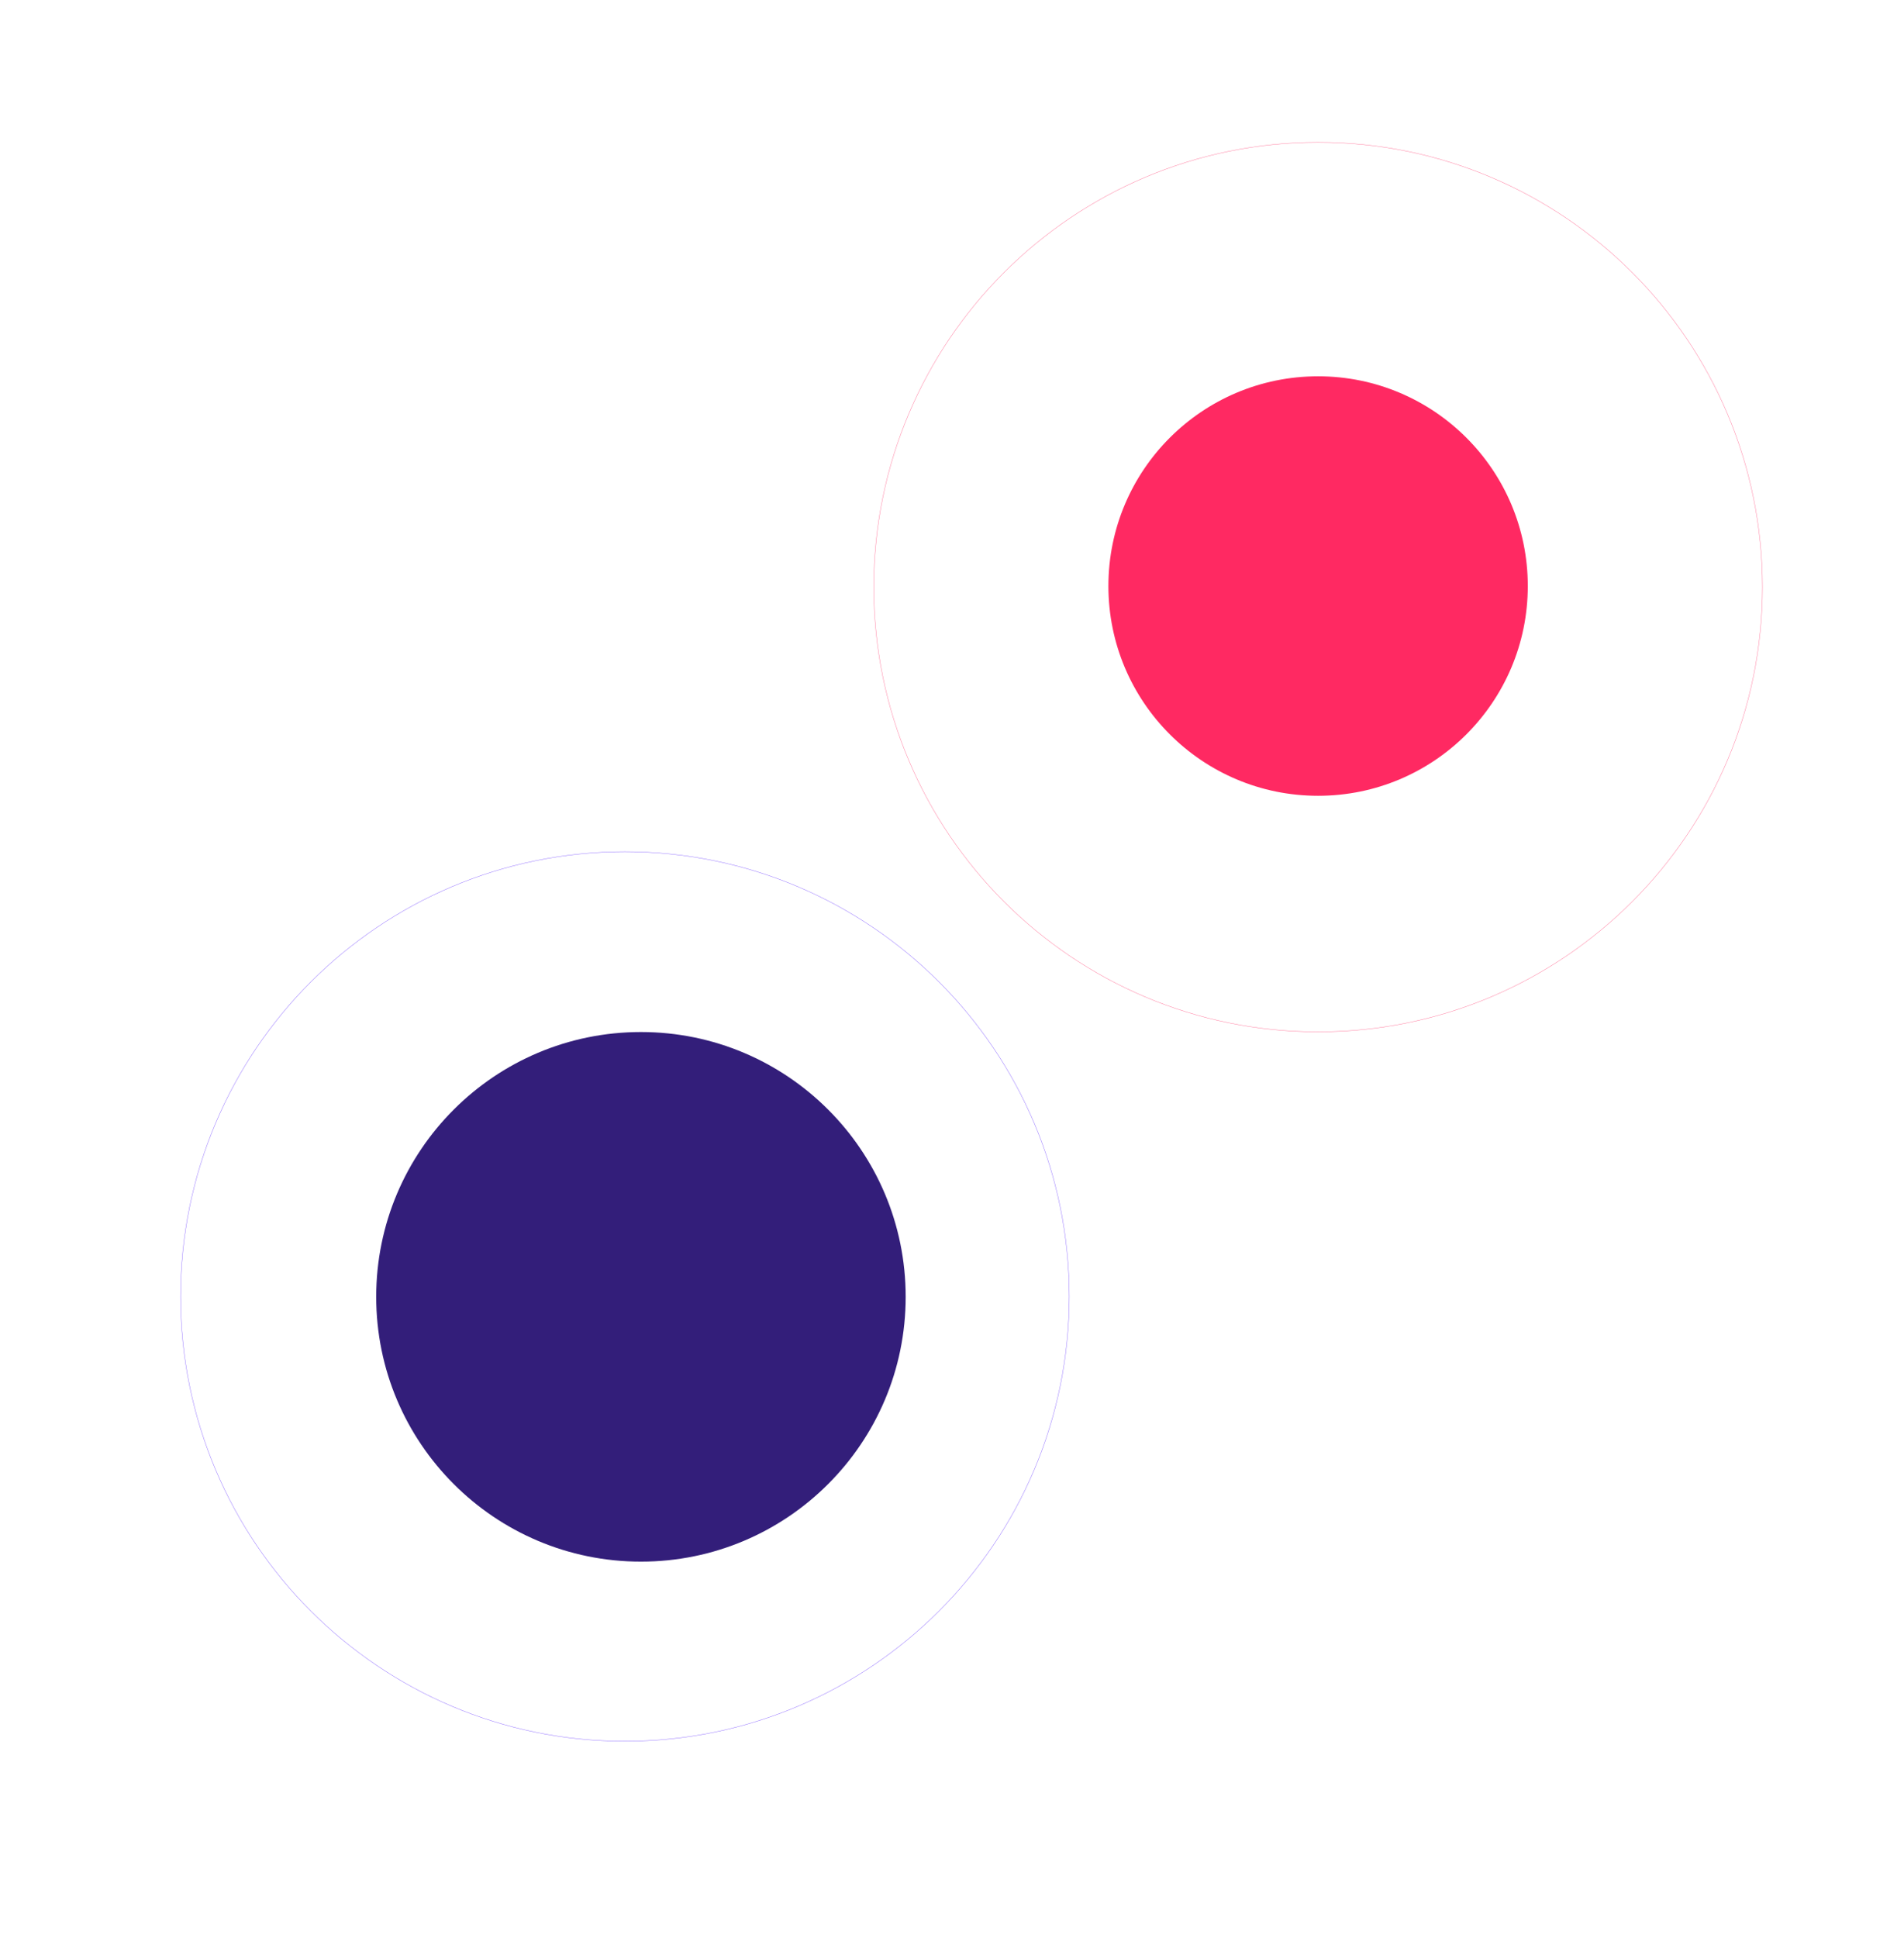
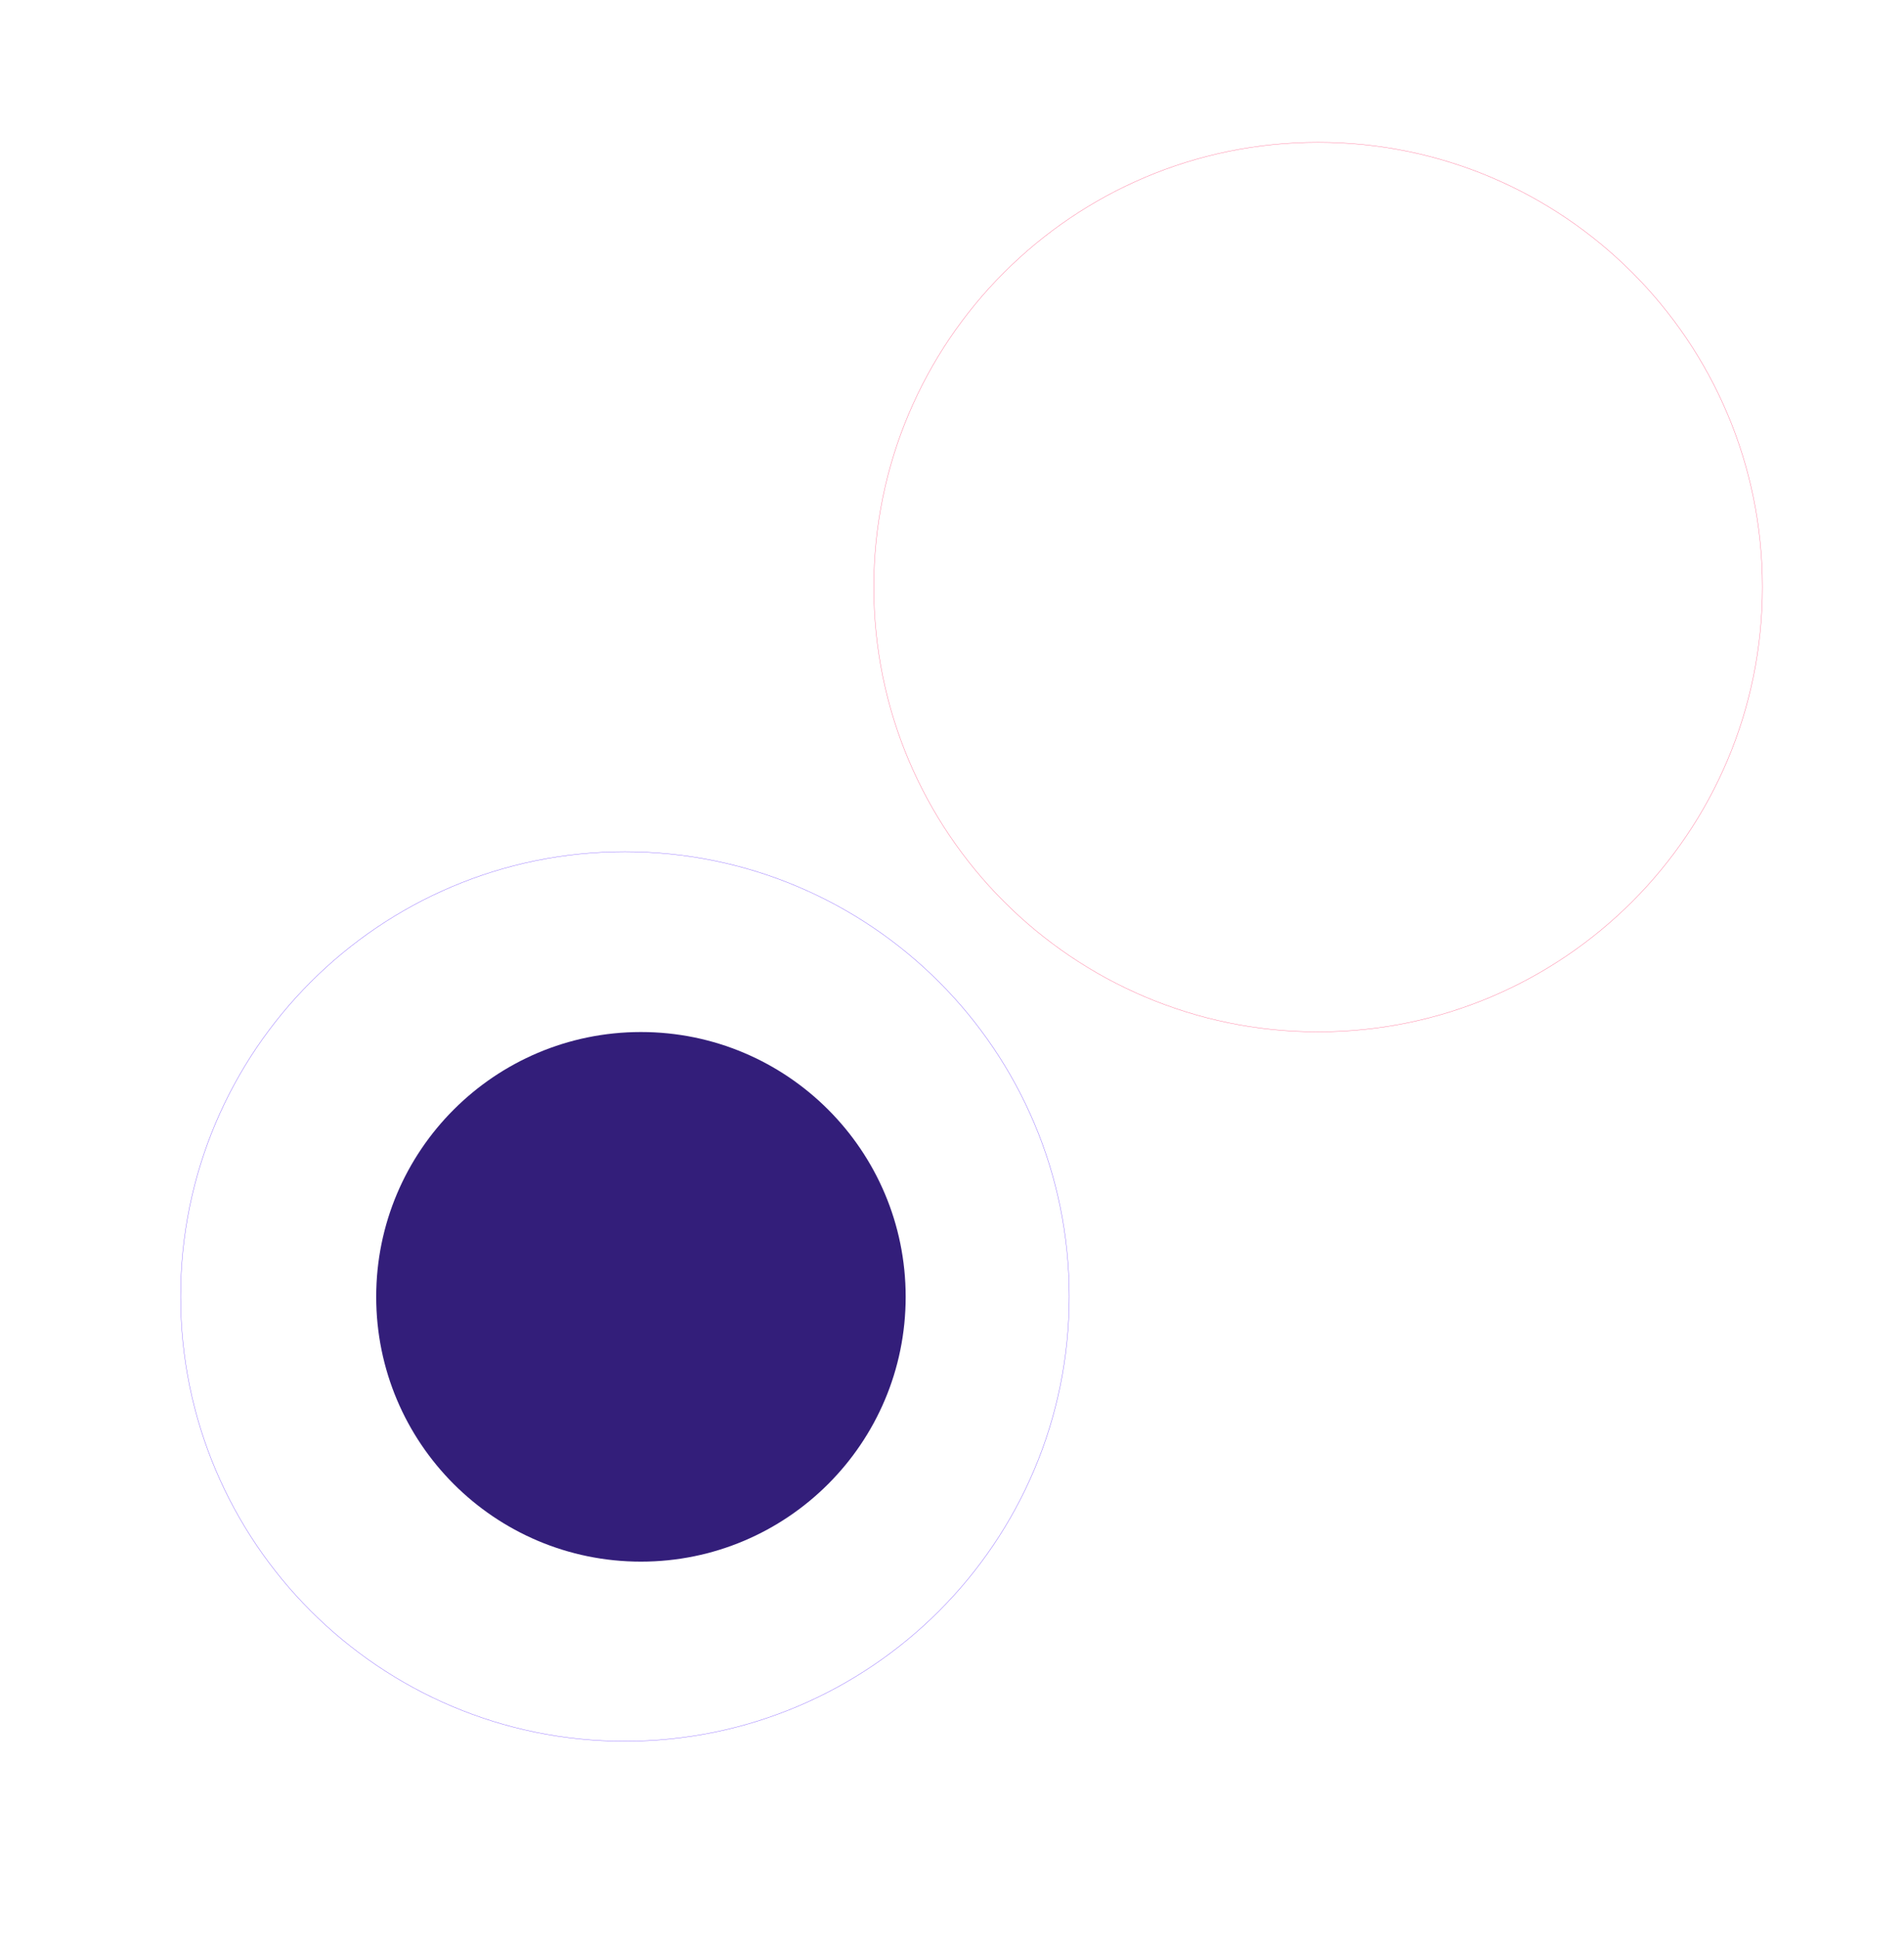
<svg xmlns="http://www.w3.org/2000/svg" width="2733" height="2781" viewBox="0 0 2733 2781" fill="none">
  <g filter="url(#filter0_f_75_402)">
    <circle cx="920" cy="1861" r="380" fill="#331E7A" />
  </g>
  <g filter="url(#filter1_f_75_402)">
-     <circle cx="1892" cy="841" r="301" fill="#FF2962" />
-   </g>
+     </g>
  <g filter="url(#filter2_f_75_402)">
    <path d="M2529.75 842.5C2529.75 1195 2244.22 1480.75 1892 1480.75C1539.78 1480.75 1254.25 1195 1254.25 842.5C1254.25 490.004 1539.78 204.25 1892 204.25C2244.22 204.25 2529.75 490.004 2529.75 842.5Z" stroke="#FF2962" stroke-opacity="0.68" stroke-width="0.5" />
  </g>
  <g filter="url(#filter3_f_75_402)">
    <path d="M1534.75 1860.5C1534.75 2213 1249.22 2498.75 897 2498.75C544.781 2498.75 259.25 2213 259.25 1860.5C259.25 1508 544.781 1222.25 897 1222.25C1249.22 1222.25 1534.75 1508 1534.75 1860.5Z" stroke="#7F59FF" stroke-opacity="0.95" stroke-width="0.5" />
  </g>
  <defs>
    <filter id="filter0_f_75_402" x="0.7" y="941.7" width="1838.6" height="1838.6" filterUnits="userSpaceOnUse" color-interpolation-filters="sRGB">
      <feFlood flood-opacity="0" result="BackgroundImageFix" />
      <feBlend mode="normal" in="SourceGraphic" in2="BackgroundImageFix" result="shape" />
      <feGaussianBlur stdDeviation="269.65" result="effect1_foregroundBlur_75_402" />
    </filter>
    <filter id="filter1_f_75_402" x="1051.7" y="0.7" width="1680.6" height="1680.6" filterUnits="userSpaceOnUse" color-interpolation-filters="sRGB">
      <feFlood flood-opacity="0" result="BackgroundImageFix" />
      <feBlend mode="normal" in="SourceGraphic" in2="BackgroundImageFix" result="shape" />
      <feGaussianBlur stdDeviation="269.65" result="effect1_foregroundBlur_75_402" />
    </filter>
    <filter id="filter2_f_75_402" x="1250" y="200" width="1284" height="1285" filterUnits="userSpaceOnUse" color-interpolation-filters="sRGB">
      <feFlood flood-opacity="0" result="BackgroundImageFix" />
      <feBlend mode="normal" in="SourceGraphic" in2="BackgroundImageFix" result="shape" />
      <feGaussianBlur stdDeviation="2" result="effect1_foregroundBlur_75_402" />
    </filter>
    <filter id="filter3_f_75_402" x="255" y="1218" width="1284" height="1285" filterUnits="userSpaceOnUse" color-interpolation-filters="sRGB">
      <feFlood flood-opacity="0" result="BackgroundImageFix" />
      <feBlend mode="normal" in="SourceGraphic" in2="BackgroundImageFix" result="shape" />
      <feGaussianBlur stdDeviation="2" result="effect1_foregroundBlur_75_402" />
    </filter>
  </defs>
</svg>